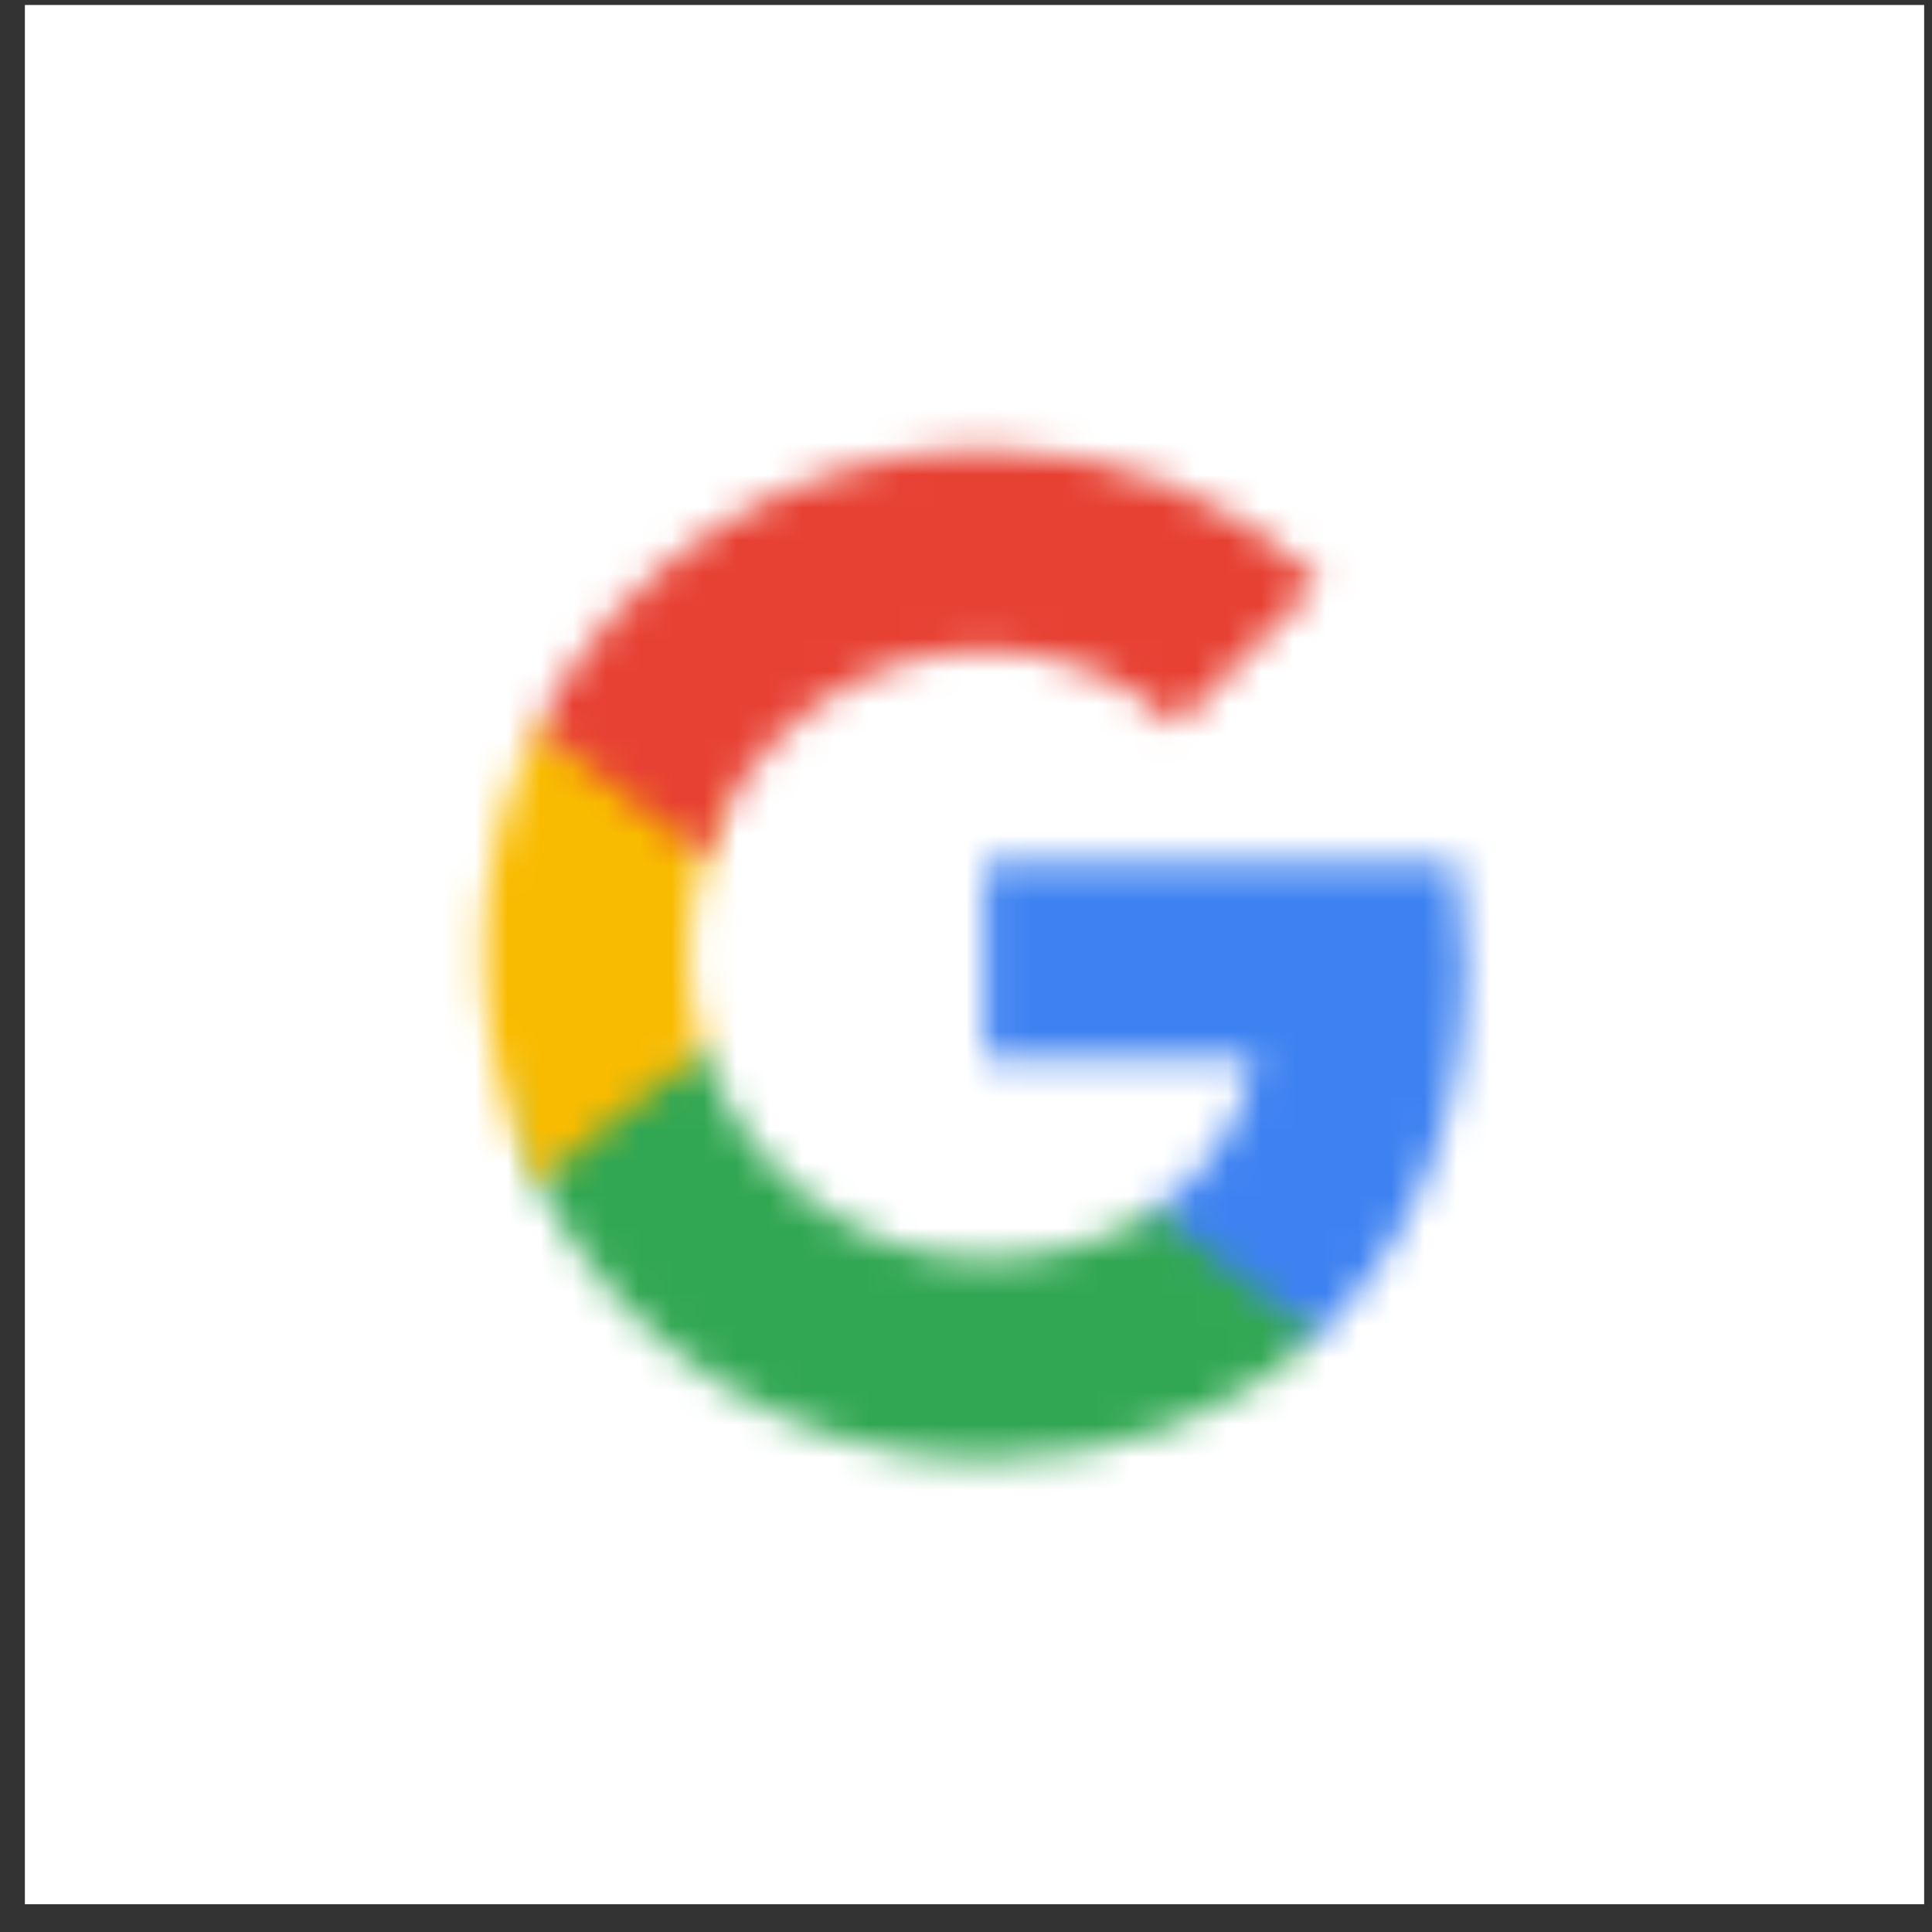
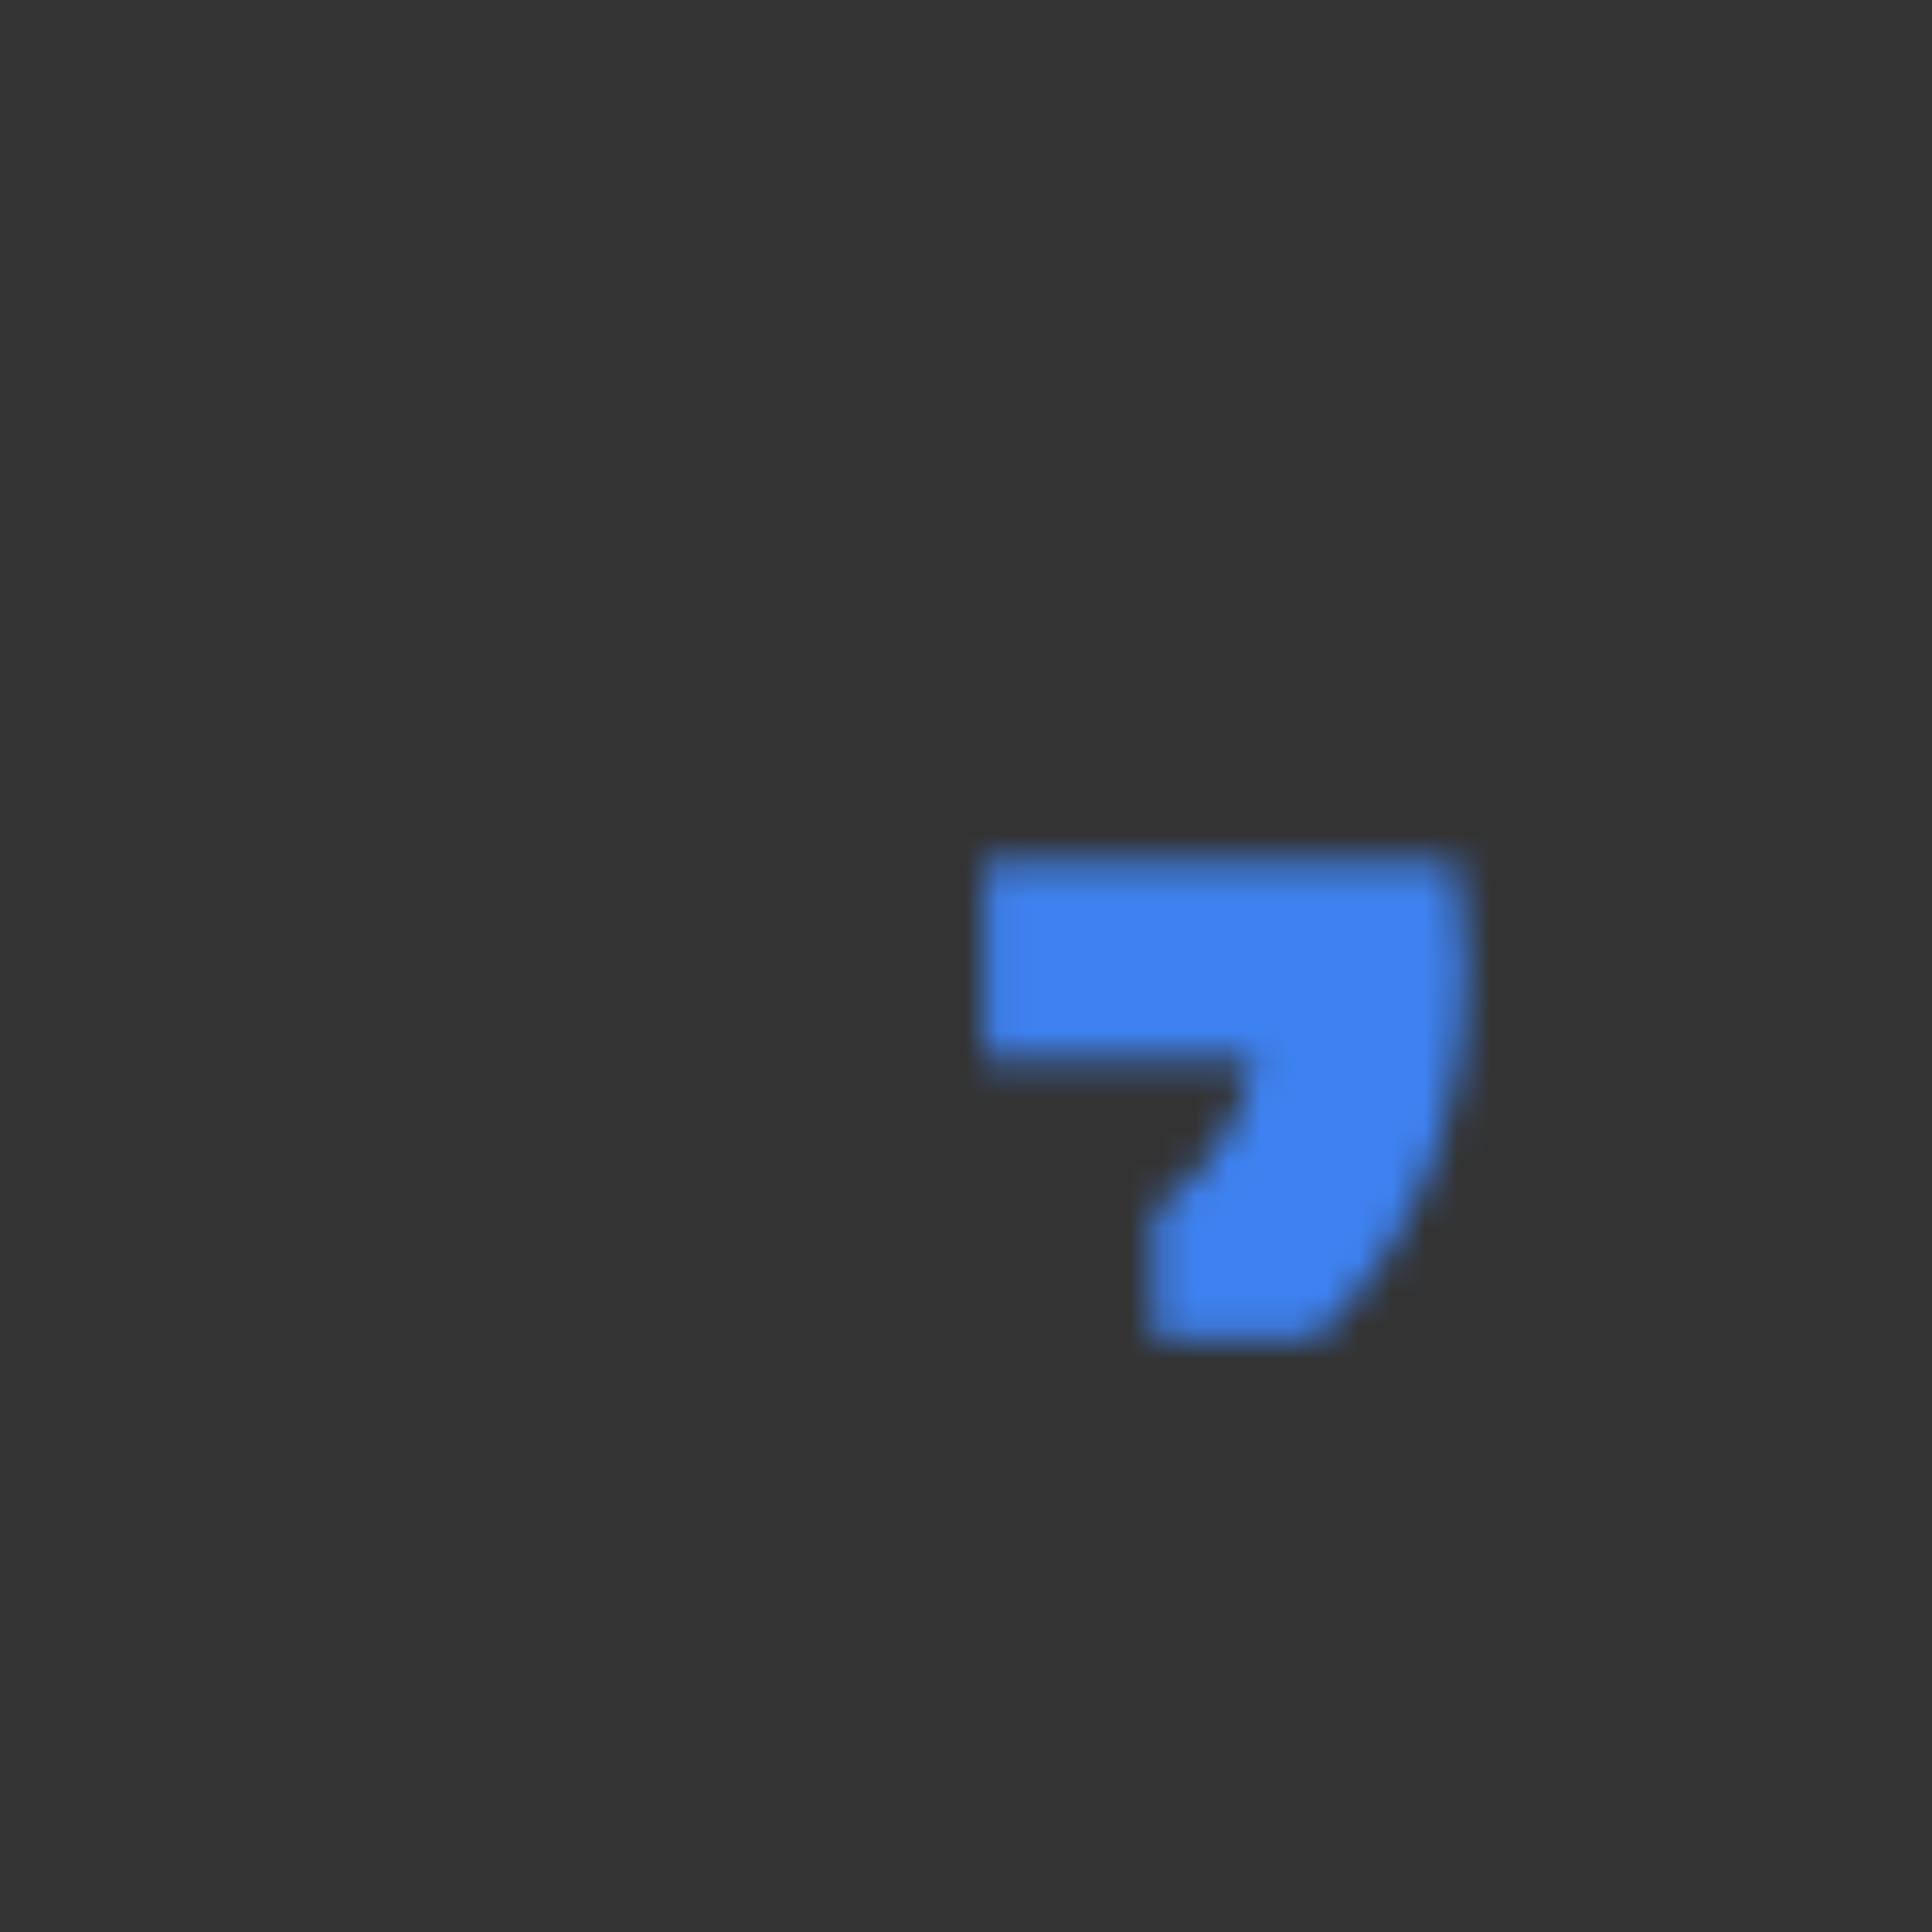
<svg xmlns="http://www.w3.org/2000/svg" width="59" height="59" viewBox="0 0 59 59" fill="none">
  <rect x="0" y="0" width="59" height="59" fill="#333333" stroke="none" />
-   <rect x="0.76" y="0.152" width="58" height="58" fill="white" />
  <mask id="mask0_20_2938" style="mask-type:luminance" maskUnits="userSpaceOnUse" x="30" y="26" width="15" height="15">
    <path d="M44.758 29.506C44.758 28.411 44.662 27.359 44.481 26.35H30.066V32.317H38.304C37.949 34.247 36.871 35.881 35.25 36.972V40.843H40.195C43.087 38.157 44.758 34.2 44.758 29.502V29.506Z" fill="white" />
  </mask>
  <g mask="url(#mask0_20_2938)">
    <path d="M53.262 17.777H21.566V49.416H53.262V17.777Z" fill="#3E82F1" />
  </g>
  <mask id="mask1_20_2938" style="mask-type:luminance" maskUnits="userSpaceOnUse" x="16" y="32" width="25" height="13">
-     <path d="M30.07 44.582C34.202 44.582 37.664 43.2 40.198 40.843L35.253 36.972C33.882 37.896 32.13 38.444 30.07 38.444C26.084 38.444 22.71 35.73 21.505 32.084H16.39V36.083C18.909 41.127 24.085 44.582 30.066 44.582H30.07Z" fill="white" />
-   </mask>
+     </mask>
  <g mask="url(#mask1_20_2938)">
    <path d="M48.702 23.516H7.891V53.155H48.702V23.516Z" fill="#32A753" />
  </g>
  <mask id="mask2_20_2938" style="mask-type:luminance" maskUnits="userSpaceOnUse" x="14" y="22" width="8" height="15">
-     <path d="M21.505 32.088C21.2 31.164 21.023 30.174 21.023 29.157C21.023 28.14 21.197 27.15 21.505 26.226V22.227H16.39C15.354 24.308 14.761 26.664 14.761 29.157C14.761 31.649 15.354 34.002 16.39 36.087L21.505 32.088Z" fill="white" />
-   </mask>
+     </mask>
  <g mask="url(#mask2_20_2938)">
    <path d="M30.008 13.654H6.262V44.657H30.008V13.654Z" fill="#F9BB00" />
  </g>
  <mask id="mask3_20_2938" style="mask-type:luminance" maskUnits="userSpaceOnUse" x="16" y="13" width="25" height="14">
    <path d="M30.07 19.862C32.315 19.862 34.333 20.642 35.92 22.168L40.31 17.742C37.66 15.253 34.194 13.724 30.07 13.724C24.089 13.724 18.913 17.183 16.394 22.223L21.508 26.222C22.71 22.576 26.087 19.862 30.073 19.862H30.07Z" fill="white" />
  </mask>
  <g mask="url(#mask3_20_2938)">
-     <path d="M48.81 5.155H7.891V34.795H48.81V5.155Z" fill="#E74133" />
-   </g>
+     </g>
</svg>